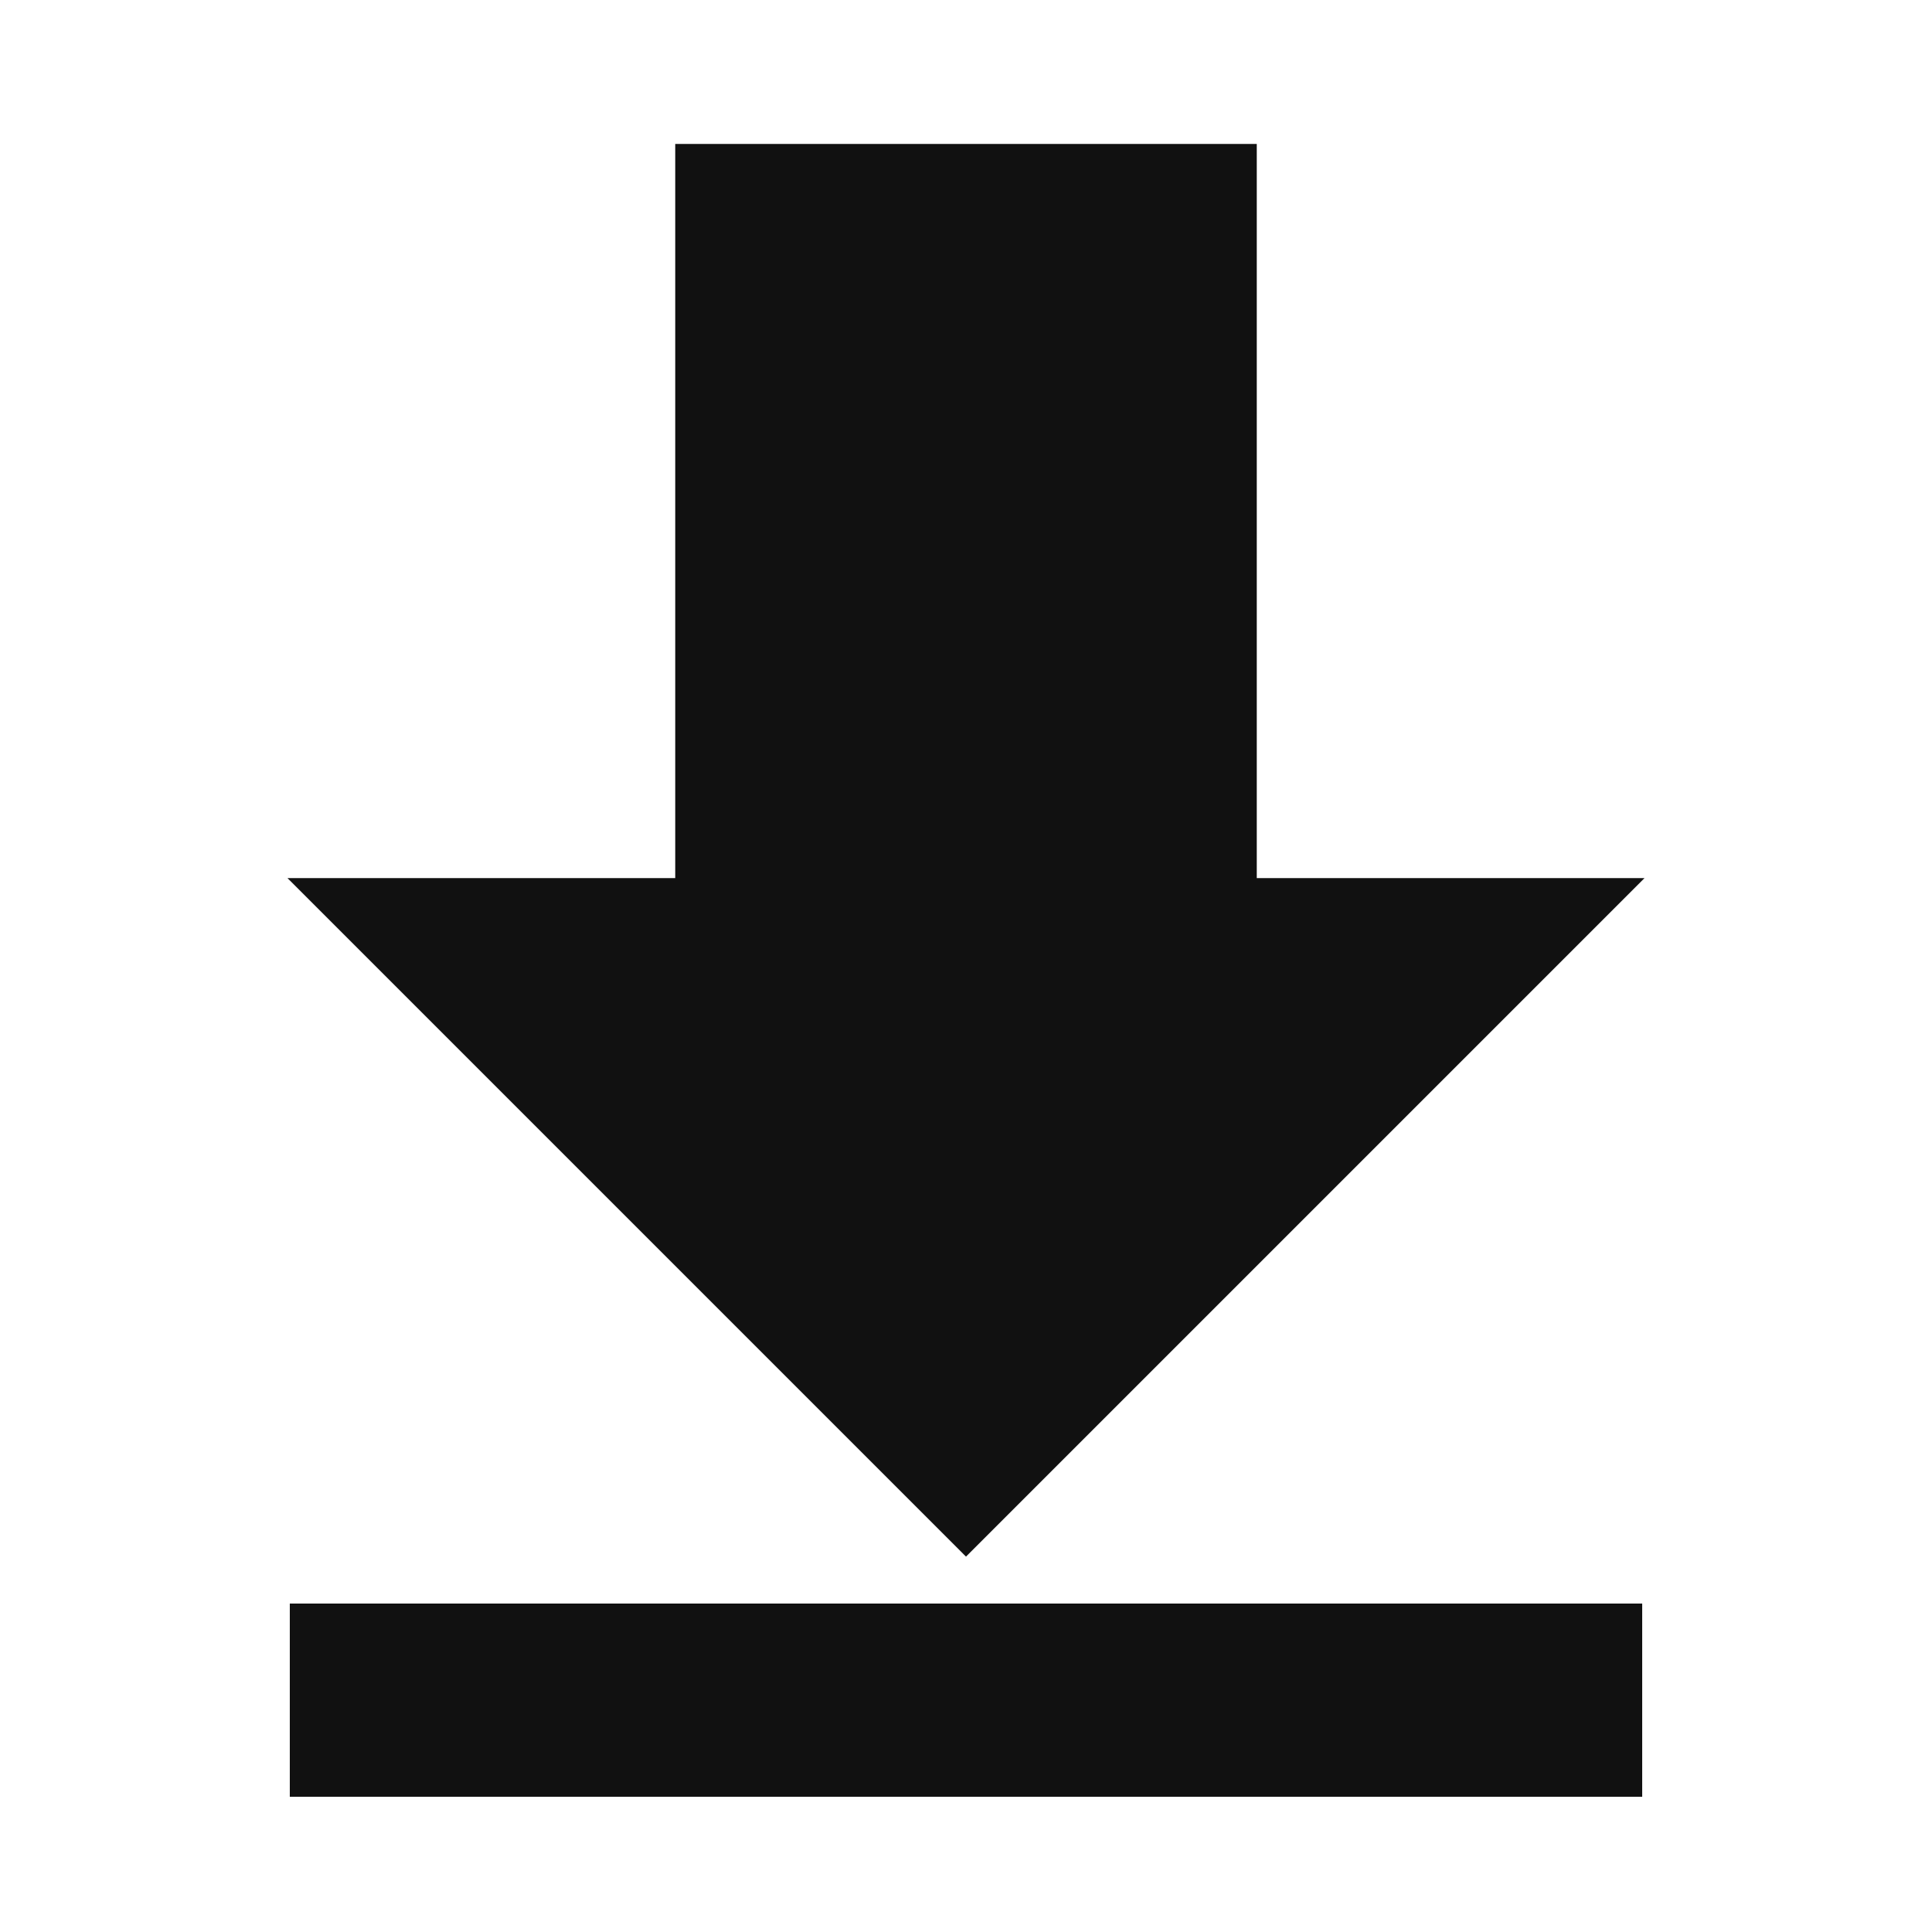
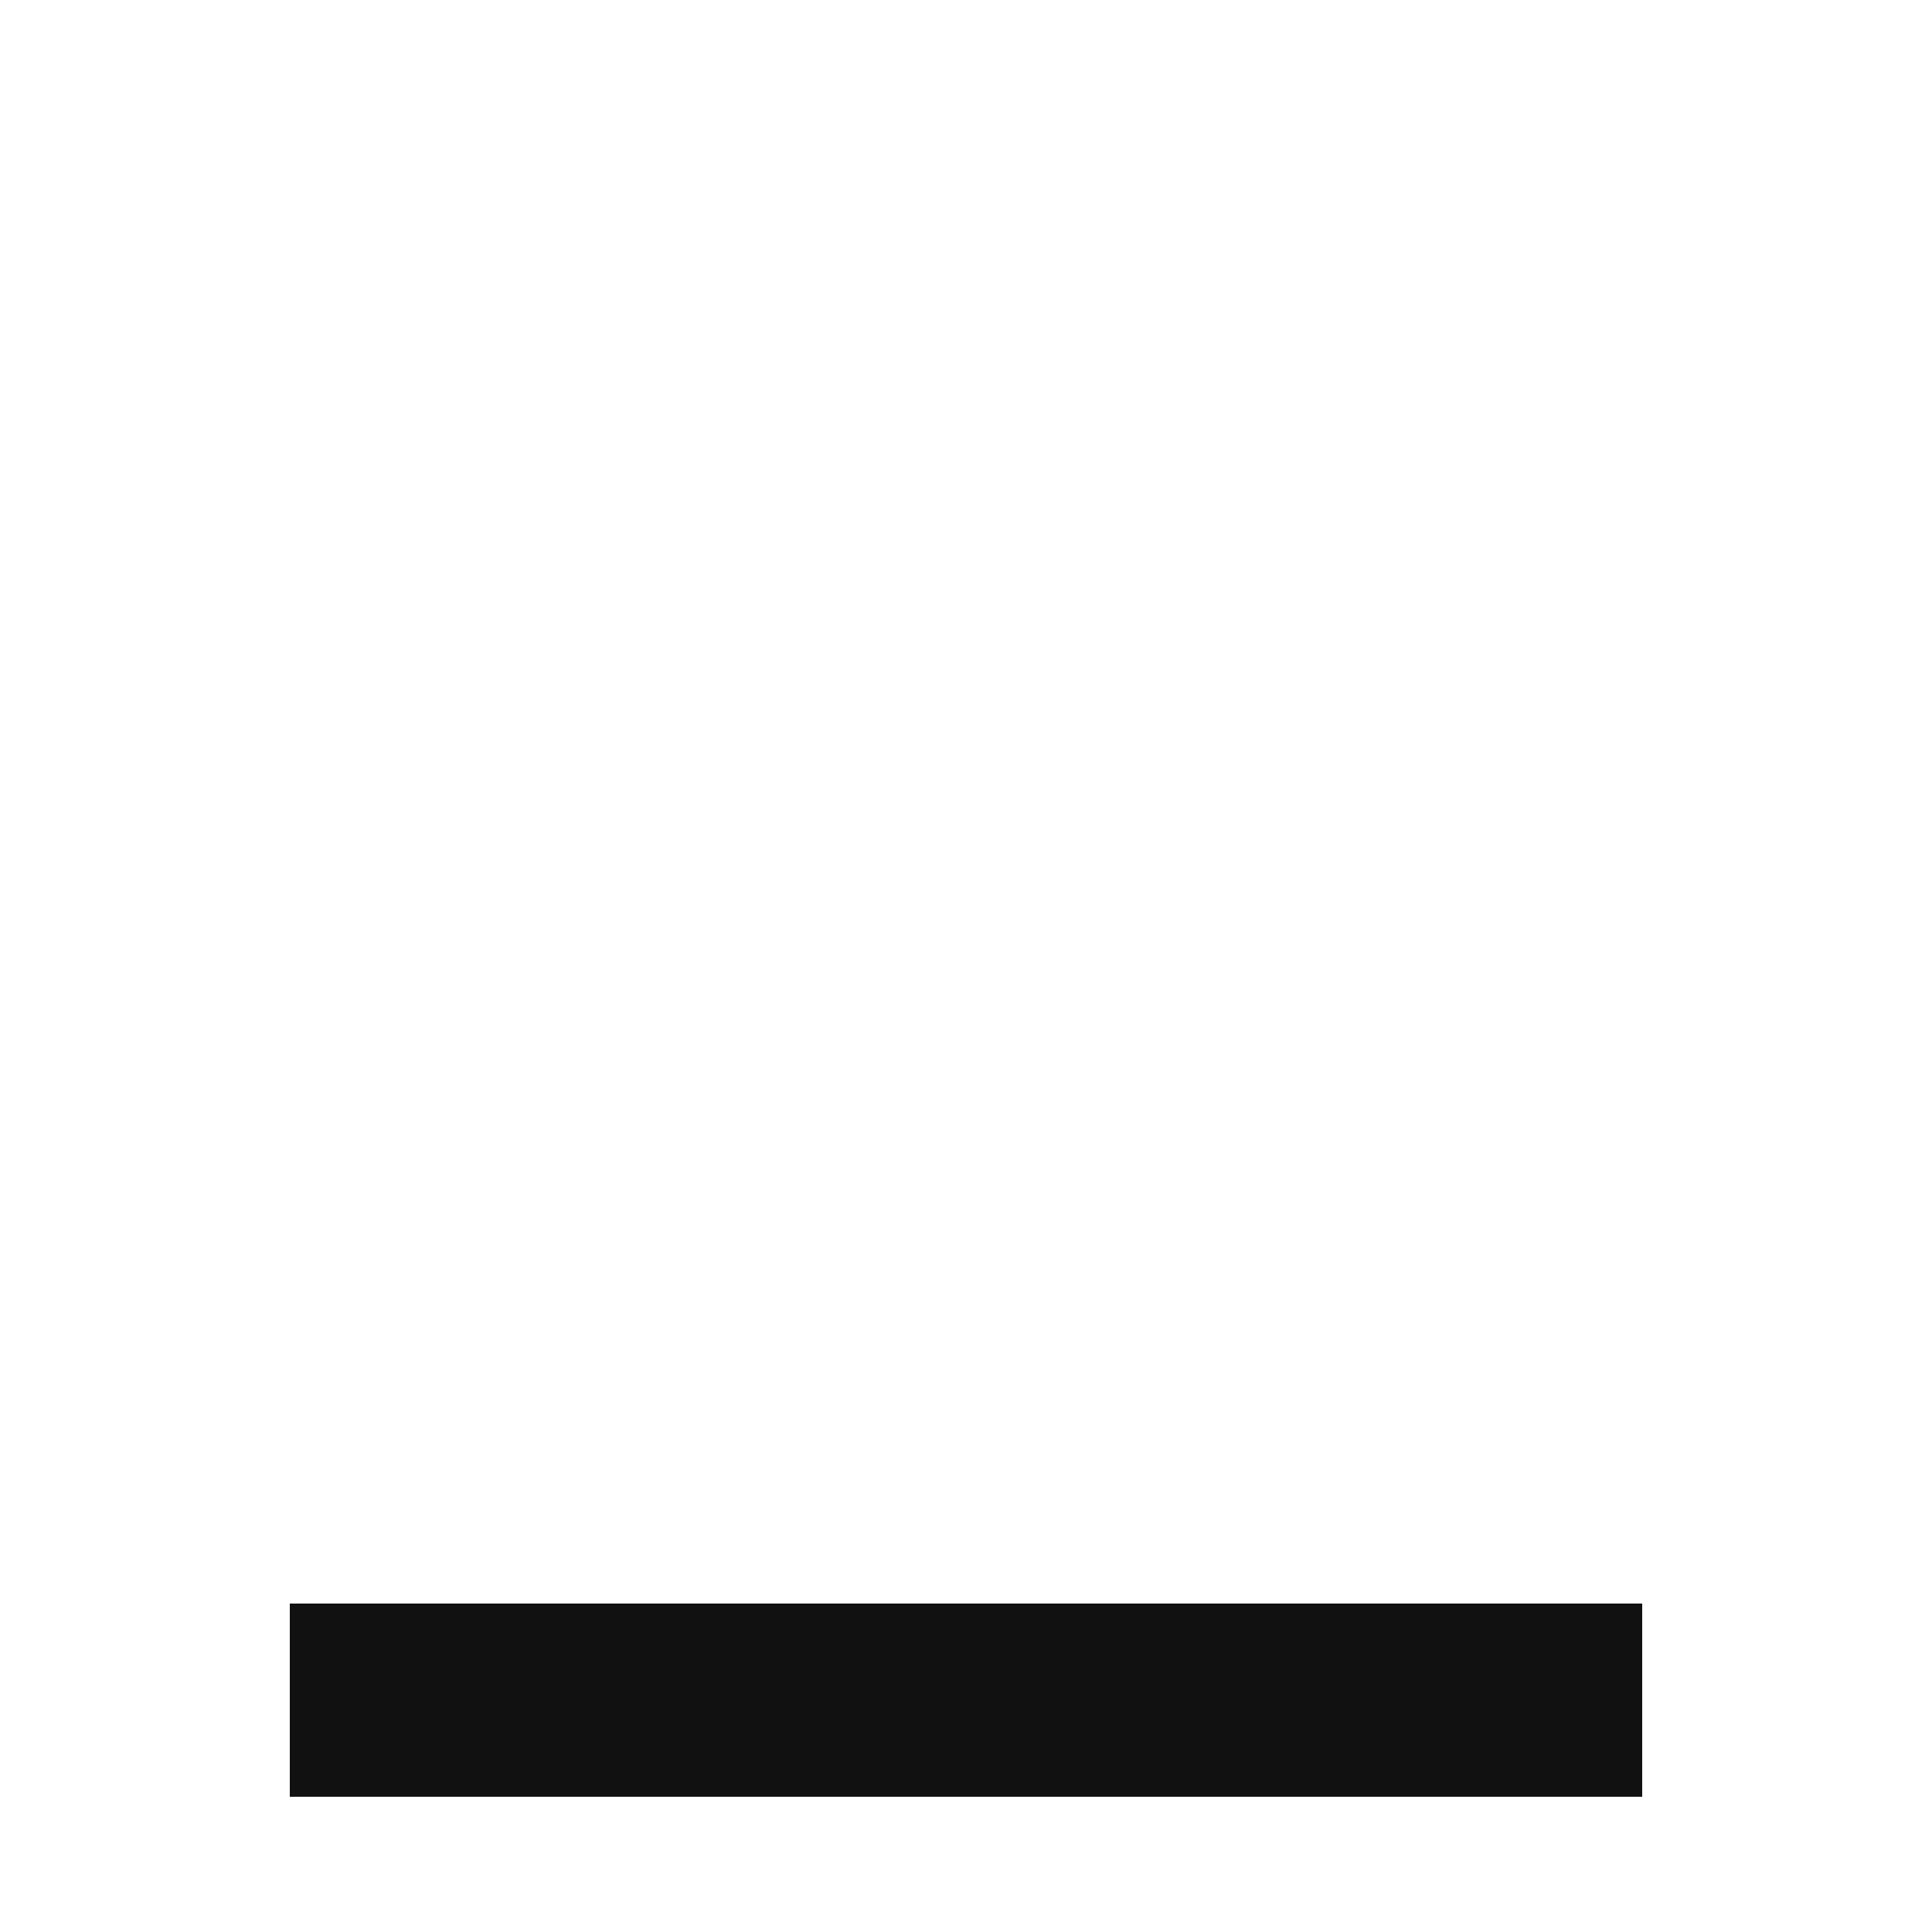
<svg xmlns="http://www.w3.org/2000/svg" viewBox="0 0 1000 1000" width="32" height="32">
  <g stroke="#111111" fill="#111111">
-     <polygon points="350 75 650 75 650 455 850 455 500 805 150 455 350 455" />
    <path stroke-width="100" d="M150 880 850 880" />
  </g>
</svg>